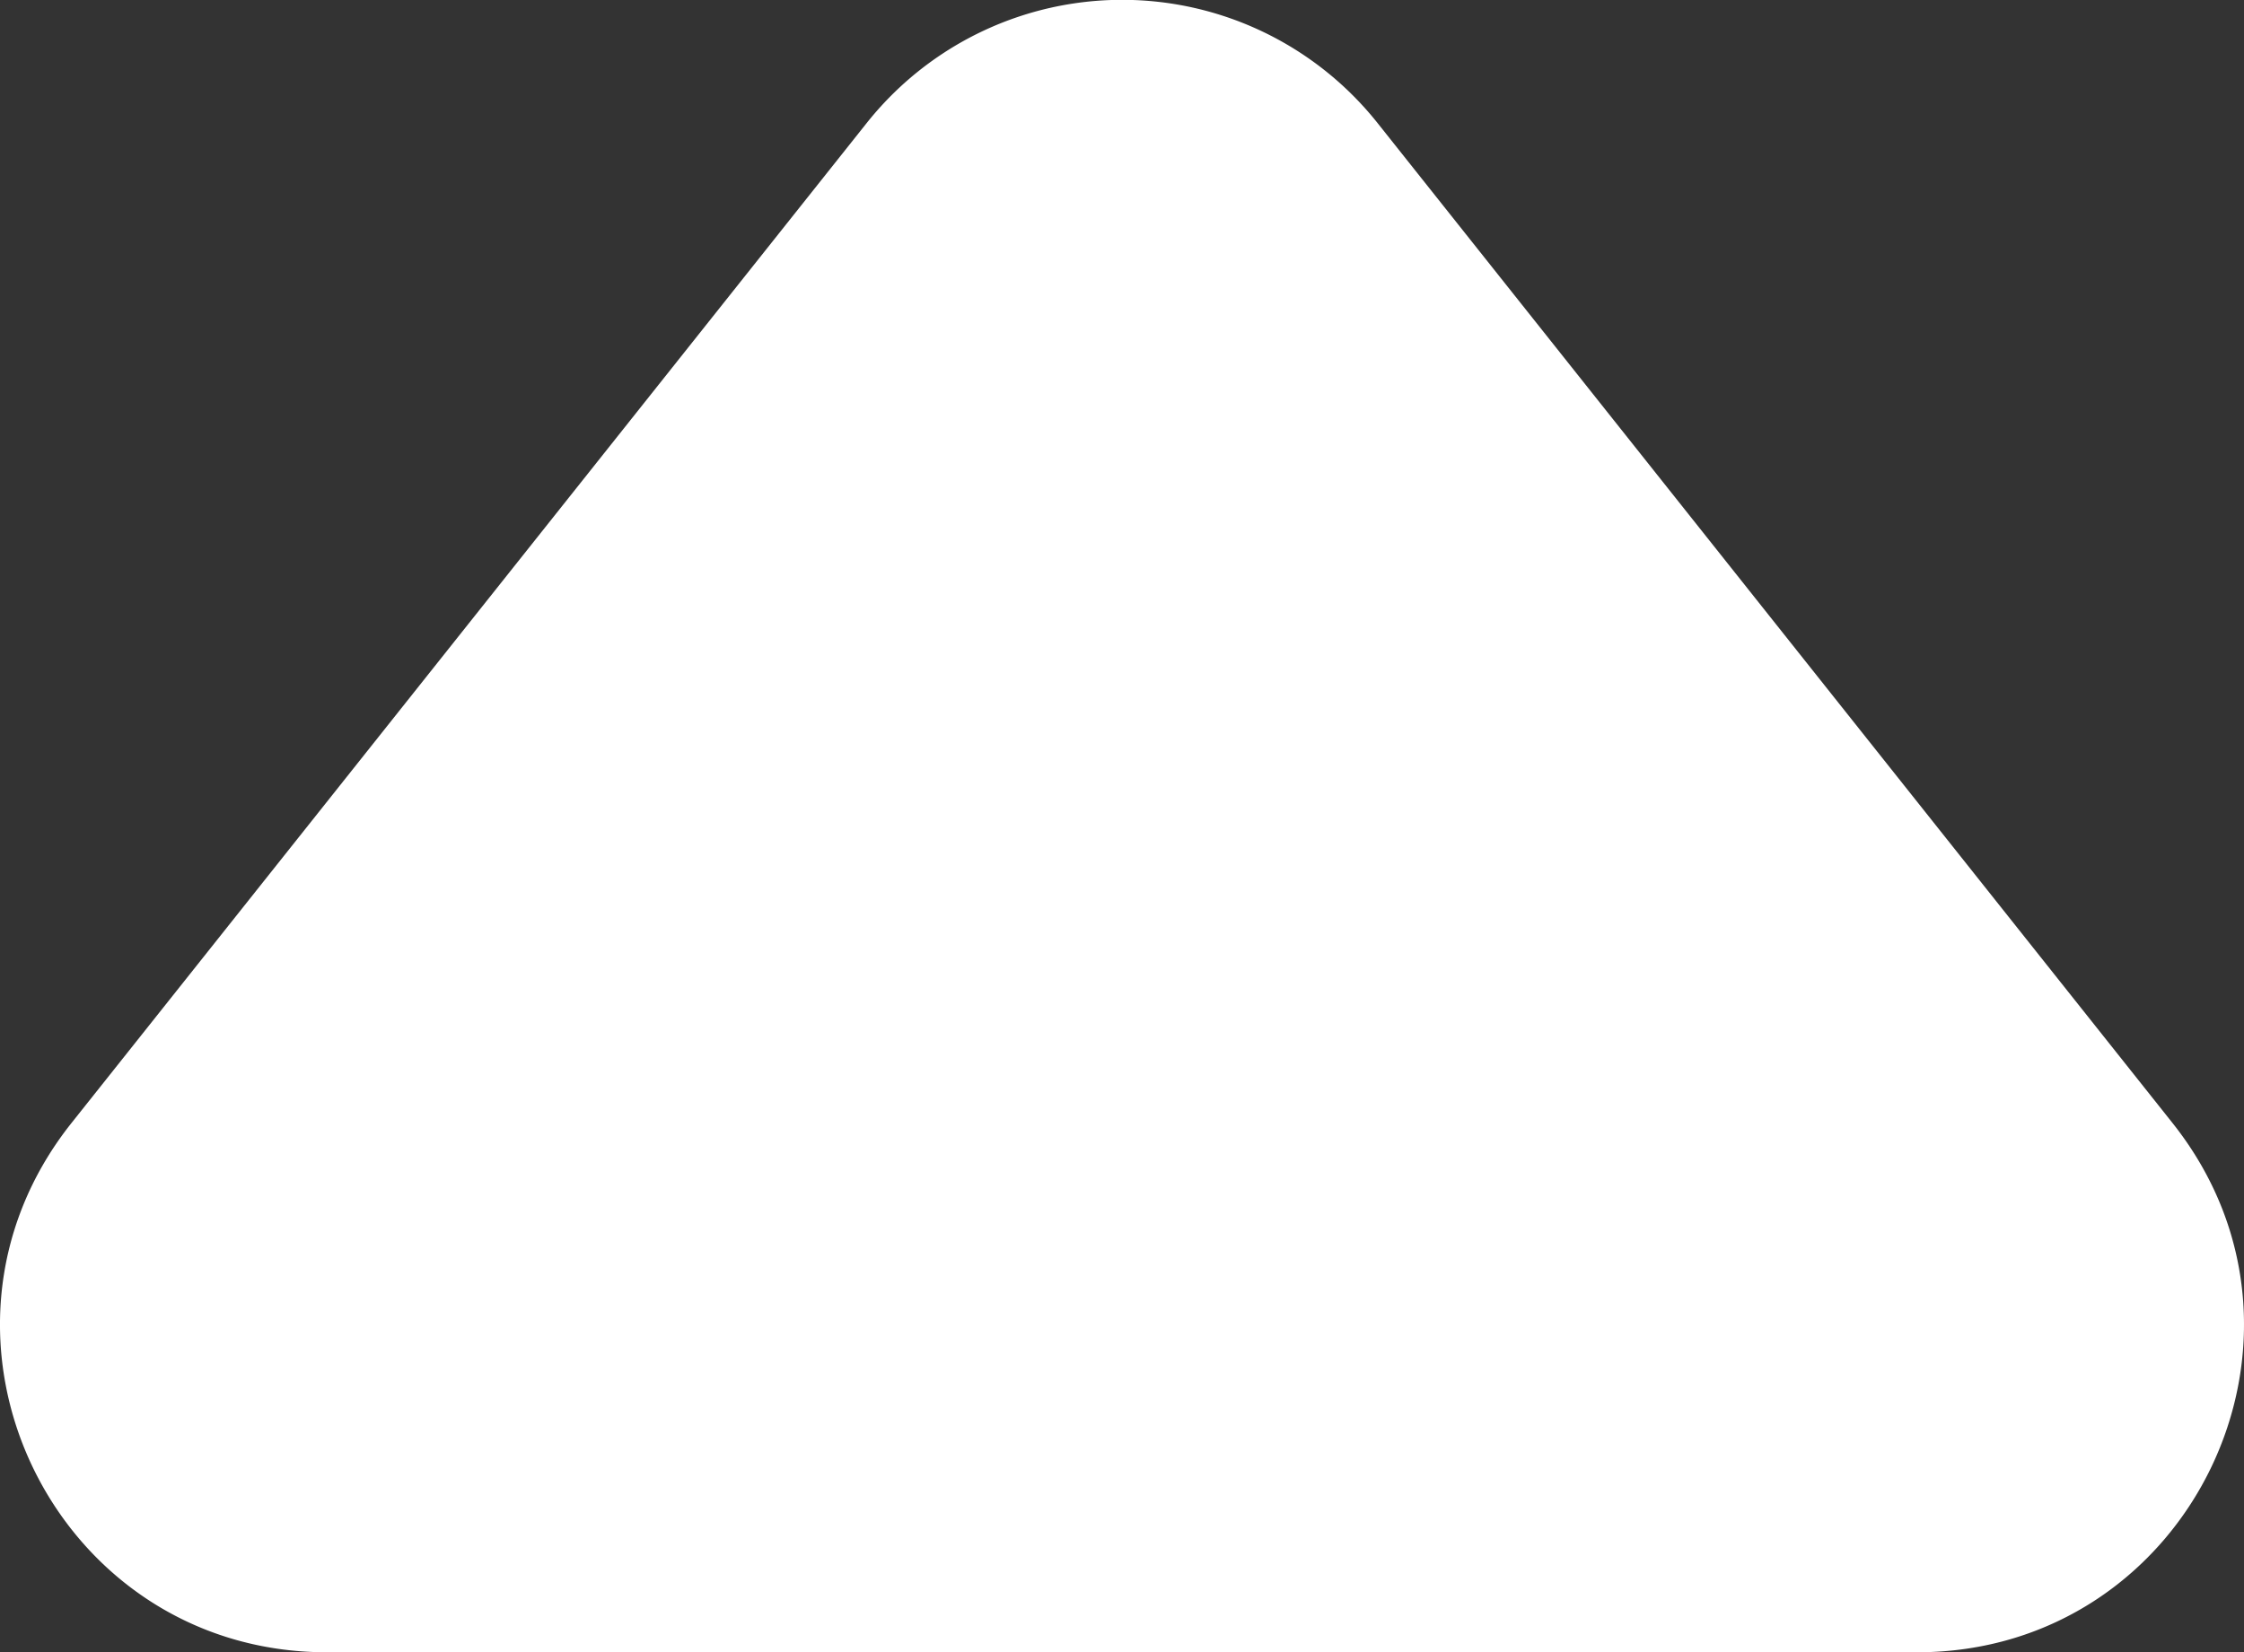
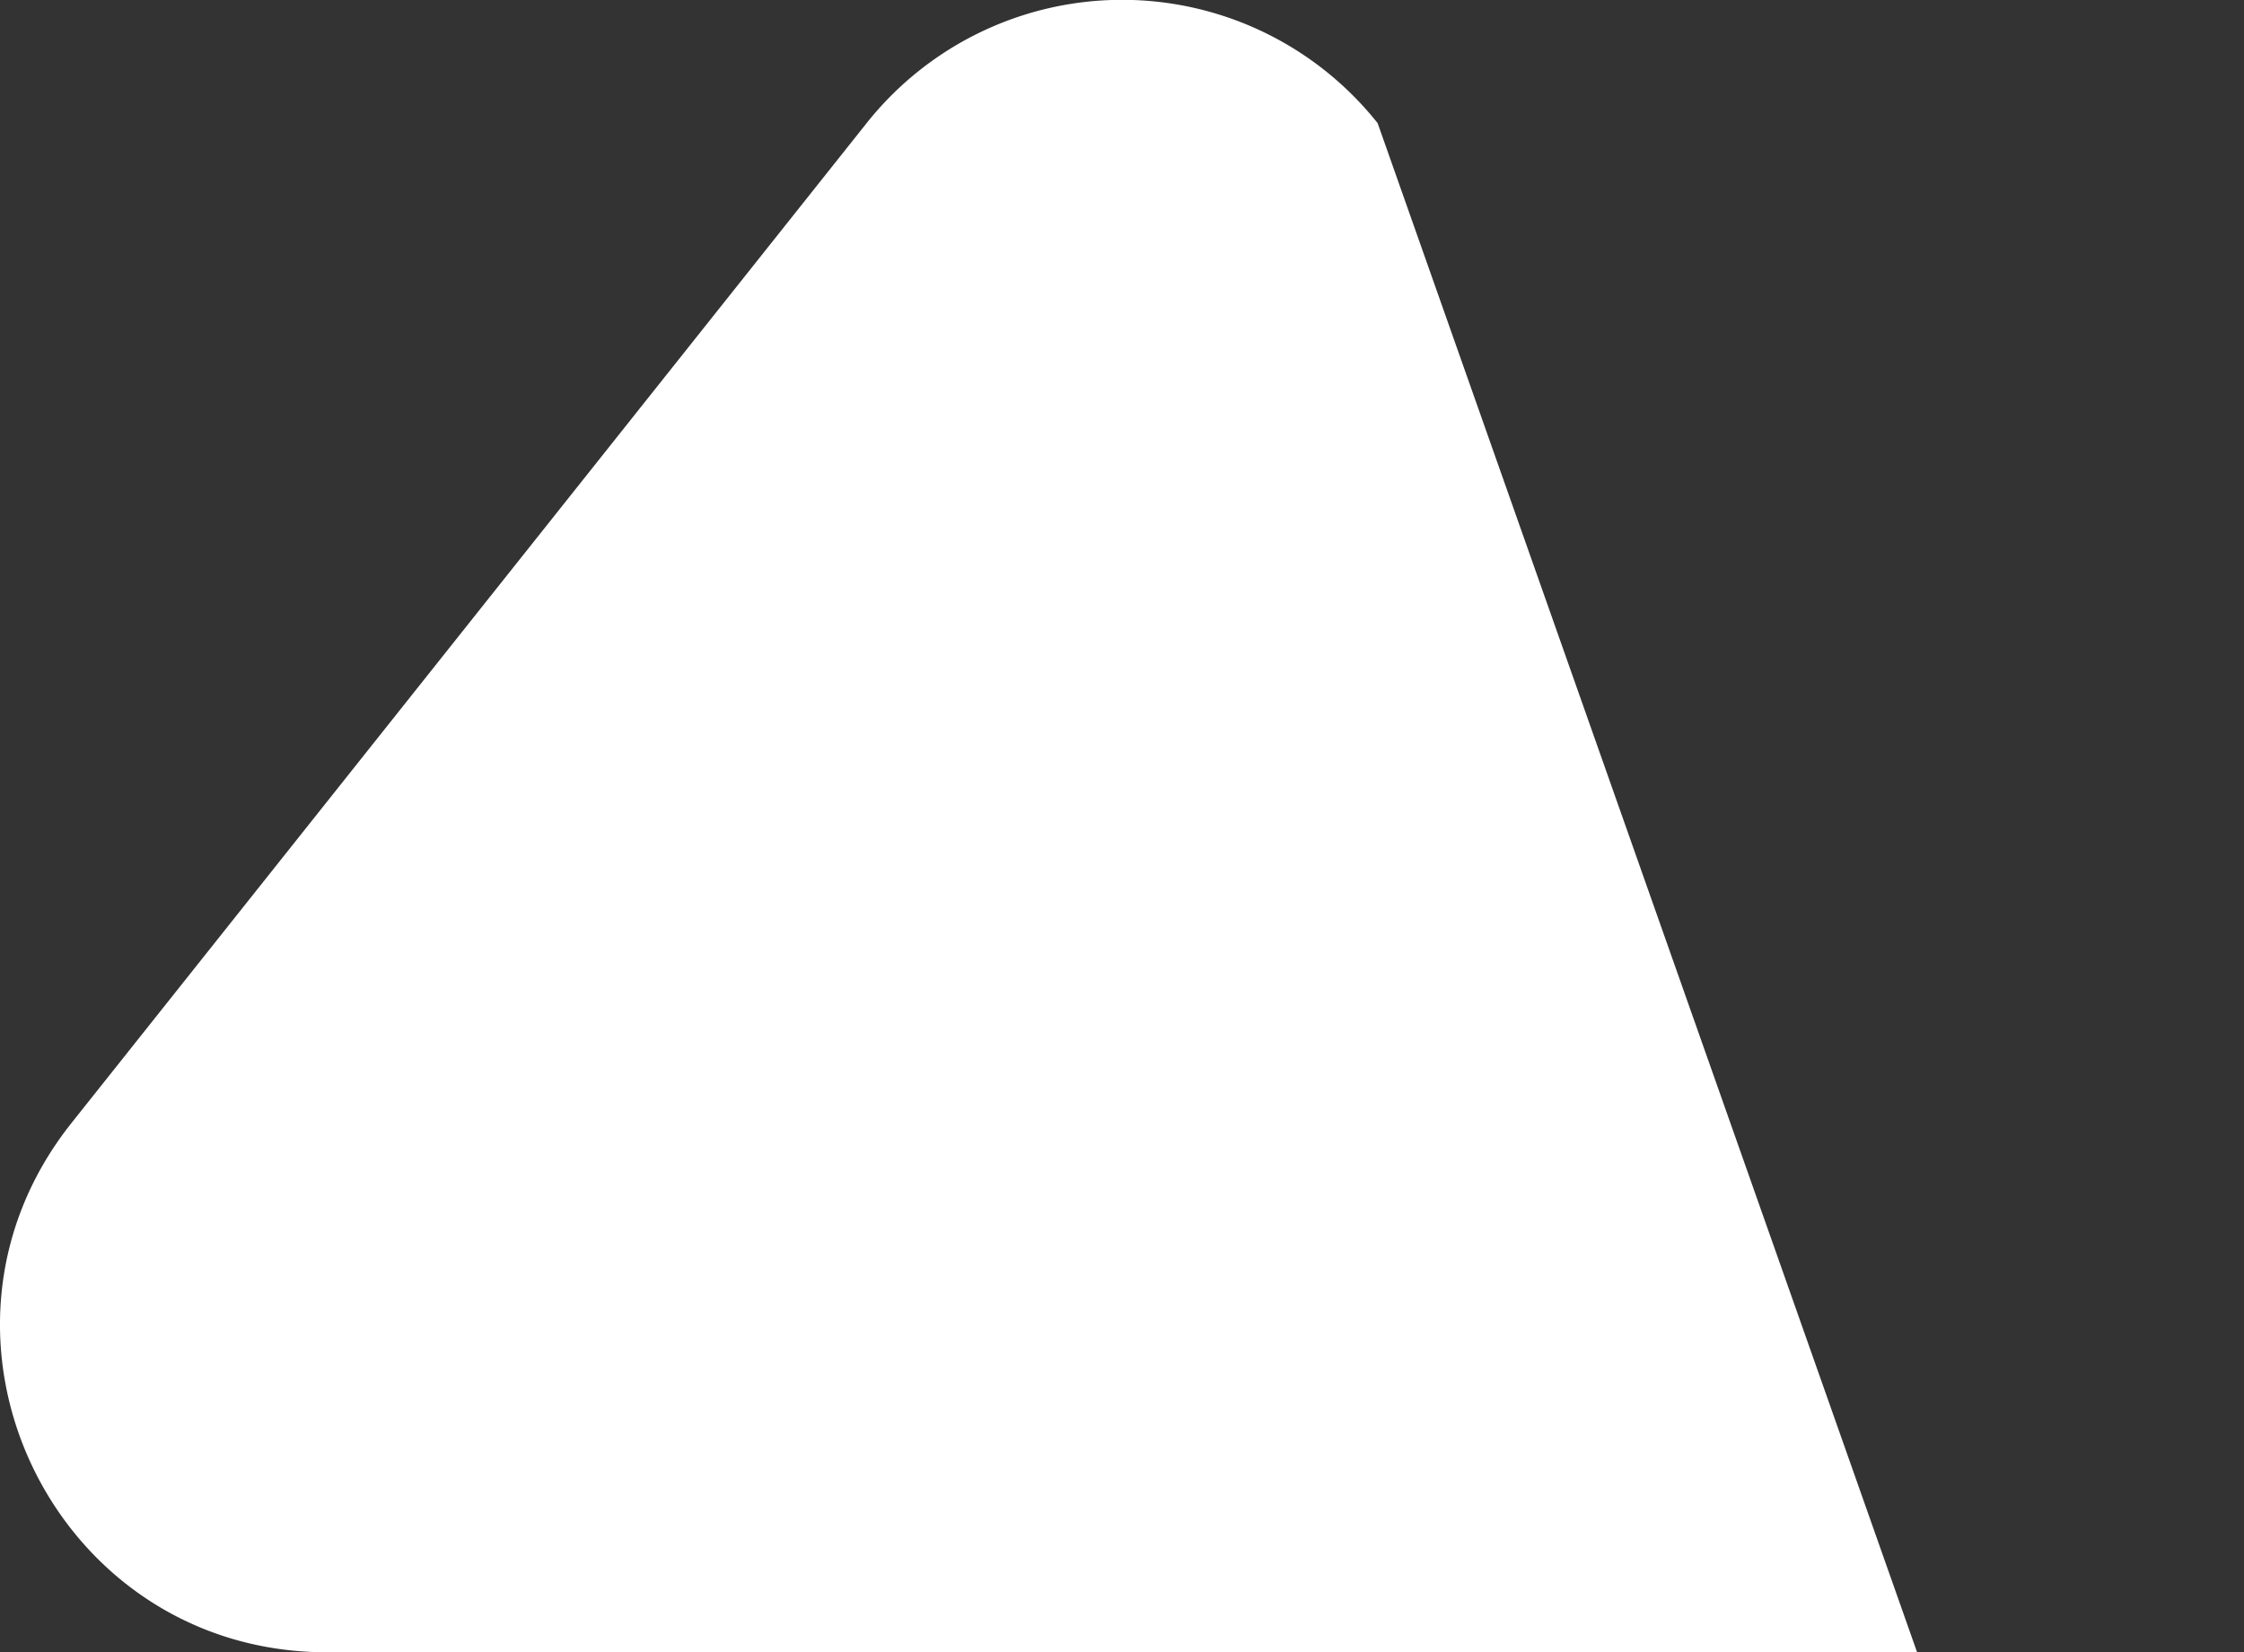
<svg xmlns="http://www.w3.org/2000/svg" viewBox="0 0 373.01 274.72">
  <rect x="0" y="0" width="373.01" height="274.72" fill="#333333" stroke="none" />
  <defs>
    <style>.cls-1{fill:#fff;}</style>
  </defs>
  <title>Ativo 11</title>
  <g id="Camada_2" data-name="Camada 2">
    <g id="Camada_1-2" data-name="Camada 1">
-       <path class="cls-1" d="M144.05,20.48,11.88,186.73c-28.25,35.54-2.94,88,42.46,88H318.67c45.4,0,70.71-52.45,42.46-88L229,20.48A54.24,54.24,0,0,0,144.05,20.48Z" />
+       <path class="cls-1" d="M144.05,20.48,11.88,186.73c-28.25,35.54-2.94,88,42.46,88H318.67L229,20.48A54.24,54.24,0,0,0,144.05,20.48Z" />
    </g>
  </g>
</svg>